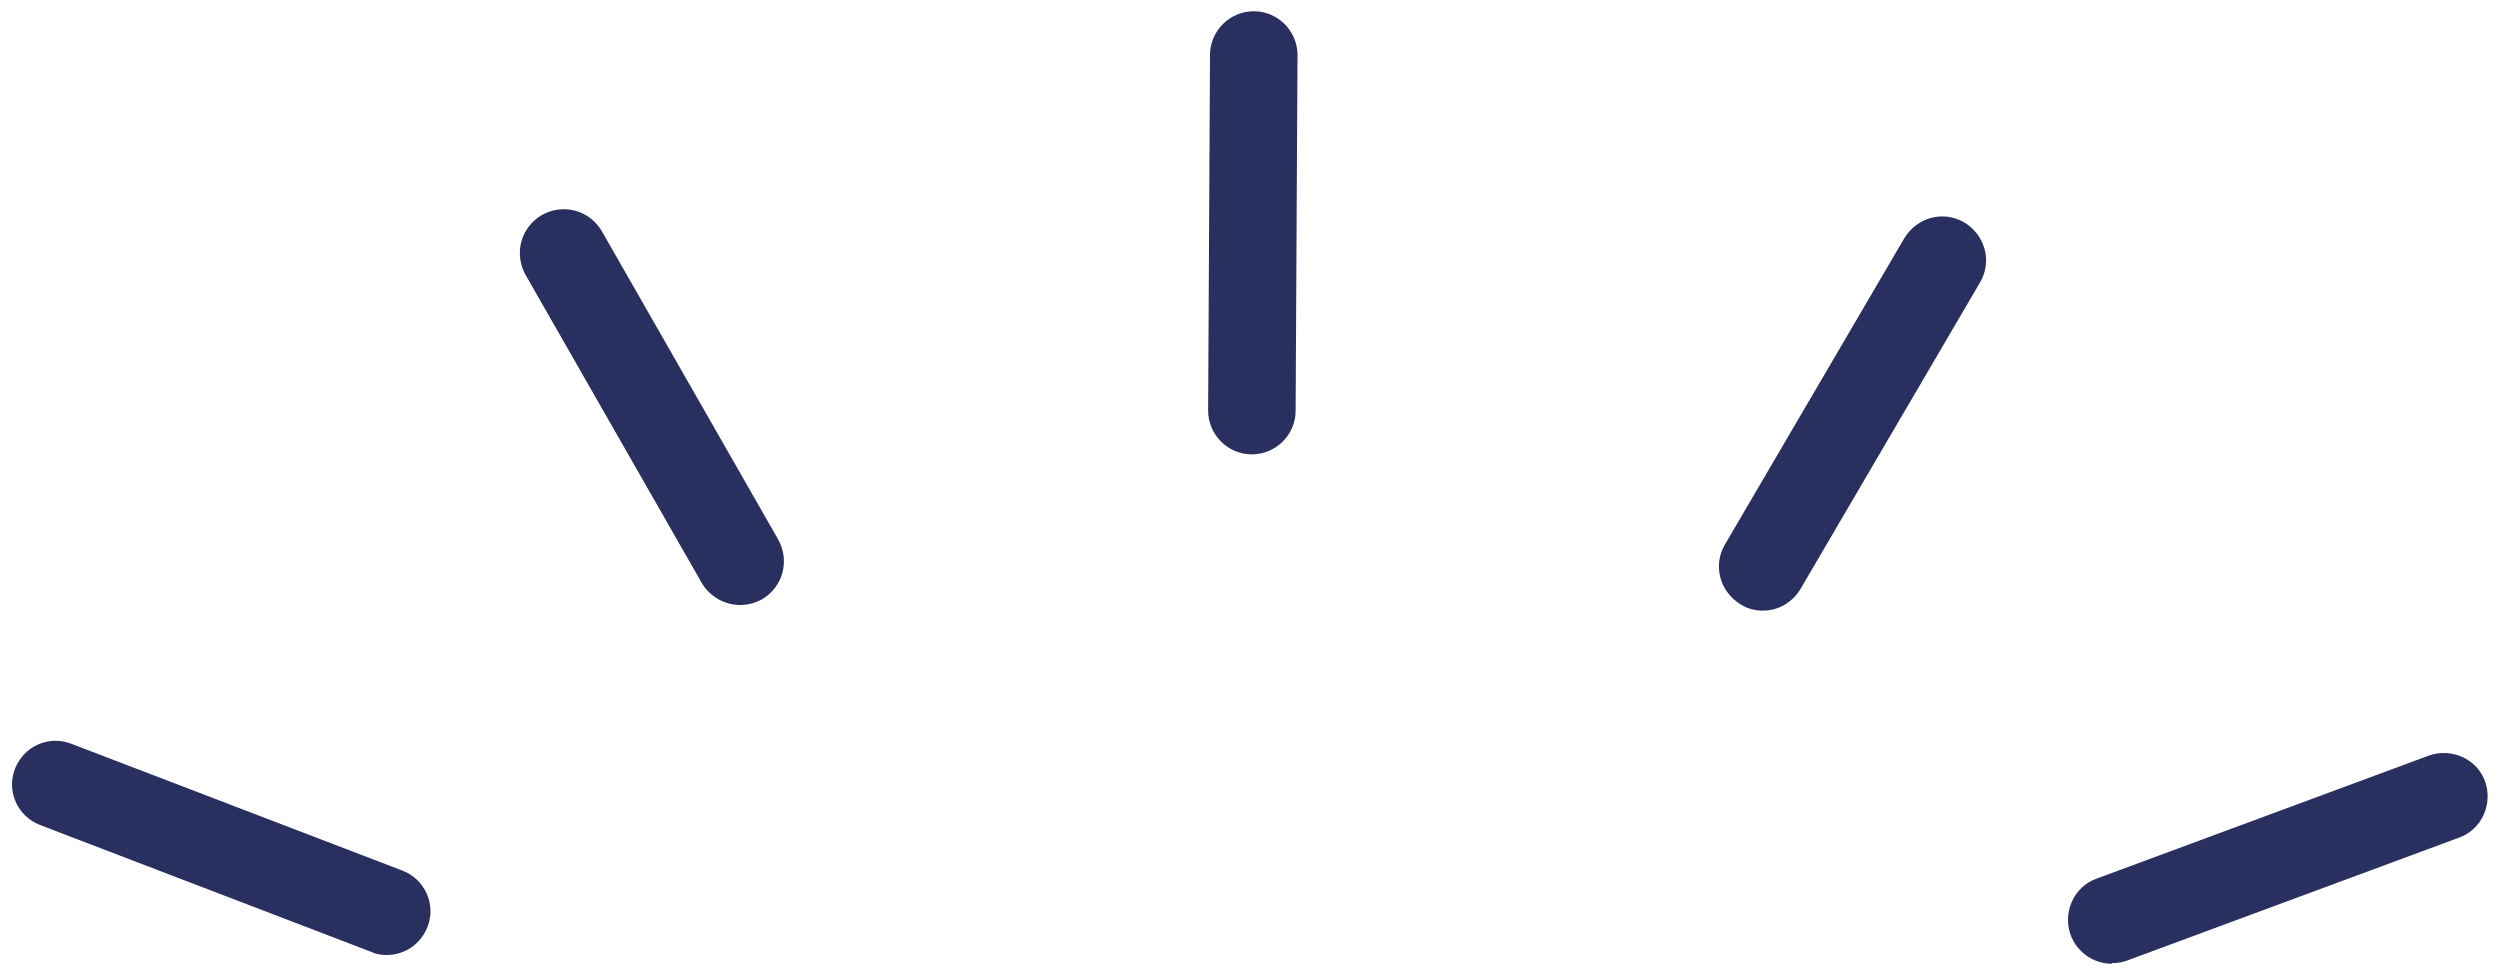
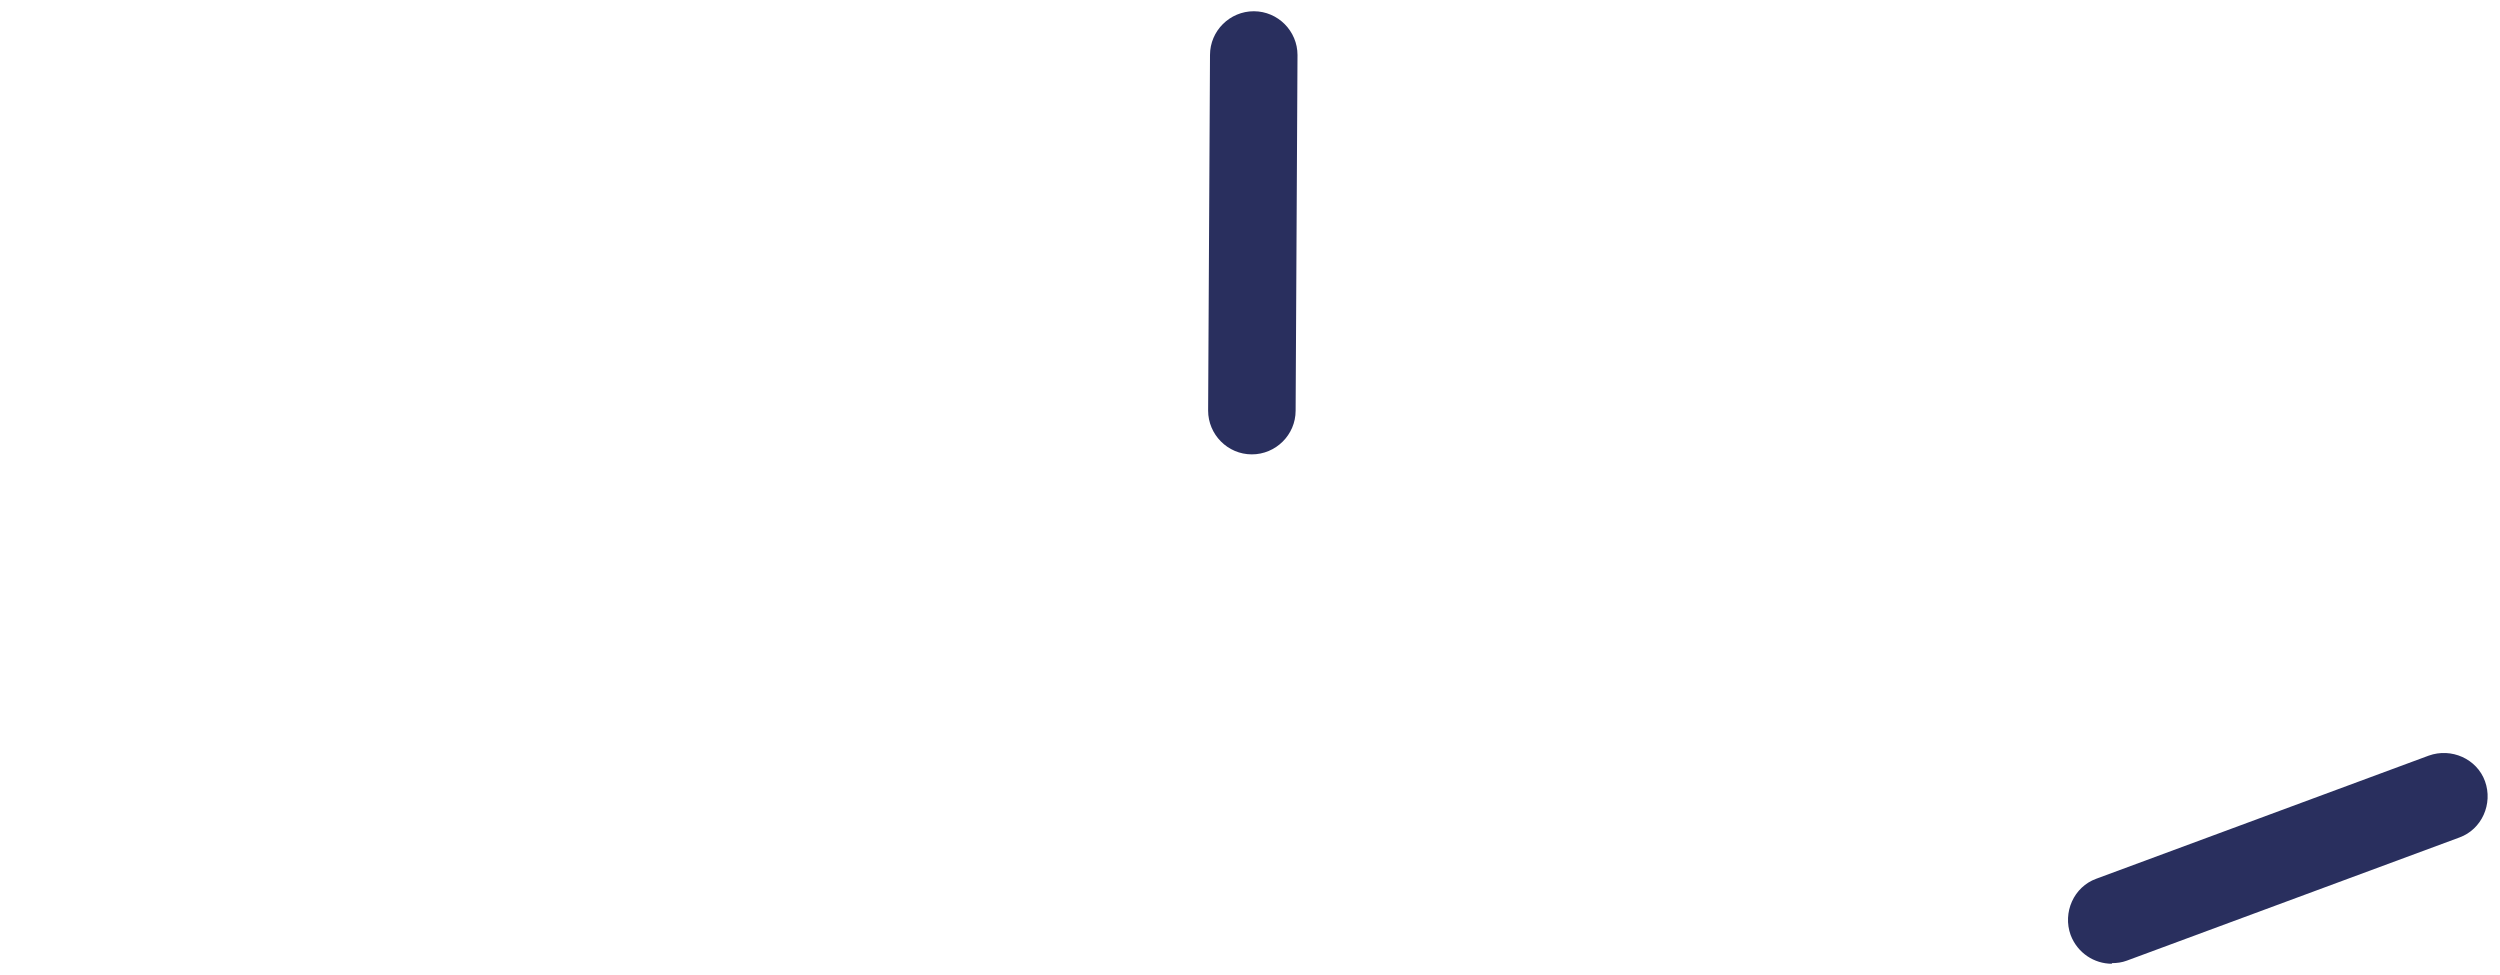
<svg xmlns="http://www.w3.org/2000/svg" id="illustration" version="1.1" viewBox="0 0 400 156">
  <path d="M200.3,72.7h0c-3.9,0-7-3.2-7-7l.3-56.9c0-3.9,3.2-7,7-7,3.9,0,7,3.2,7,7l-.3,56.9c0,3.9-3.2,7-7,7Z" style="fill: #292f5e; stroke-width: 0px;" />
  <g>
-     <path d="M61.9,152.8c-.8,0-1.7-.1-2.5-.5l-53-20.3c-3.6-1.4-5.4-5.4-4-9,1.4-3.6,5.4-5.4,9-4l53,20.3c3.6,1.4,5.4,5.4,4,9-1.1,2.8-3.7,4.5-6.5,4.5Z" style="fill: #292f5e; stroke-width: 0px;" />
-     <path d="M118.4,96.8c-2.4,0-4.8-1.3-6.1-3.5l-28.2-49.3c-1.9-3.4-.8-7.6,2.6-9.6,3.4-1.9,7.6-.8,9.6,2.6l28.2,49.3c1.9,3.4.8,7.6-2.6,9.6-1.1.6-2.3.9-3.5.9Z" style="fill: #292f5e; stroke-width: 0px;" />
    <path d="M337.9,154.2c-2.8,0-5.5-1.7-6.6-4.6-1.3-3.6.5-7.7,4.1-9l53.2-19.7c3.6-1.3,7.7.5,9,4.1,1.3,3.6-.5,7.7-4.1,9l-53.2,19.7c-.8.3-1.6.4-2.4.4Z" style="fill: #292f5e; stroke-width: 0px;" />
-     <path d="M282,97.7c-1.2,0-2.4-.3-3.5-1-3.3-2-4.5-6.2-2.5-9.6l28.7-49c2-3.3,6.2-4.5,9.6-2.5,3.3,2,4.5,6.2,2.5,9.6l-28.7,49c-1.3,2.2-3.6,3.5-6,3.5Z" style="fill: #292f5e; stroke-width: 0px;" />
  </g>
</svg>